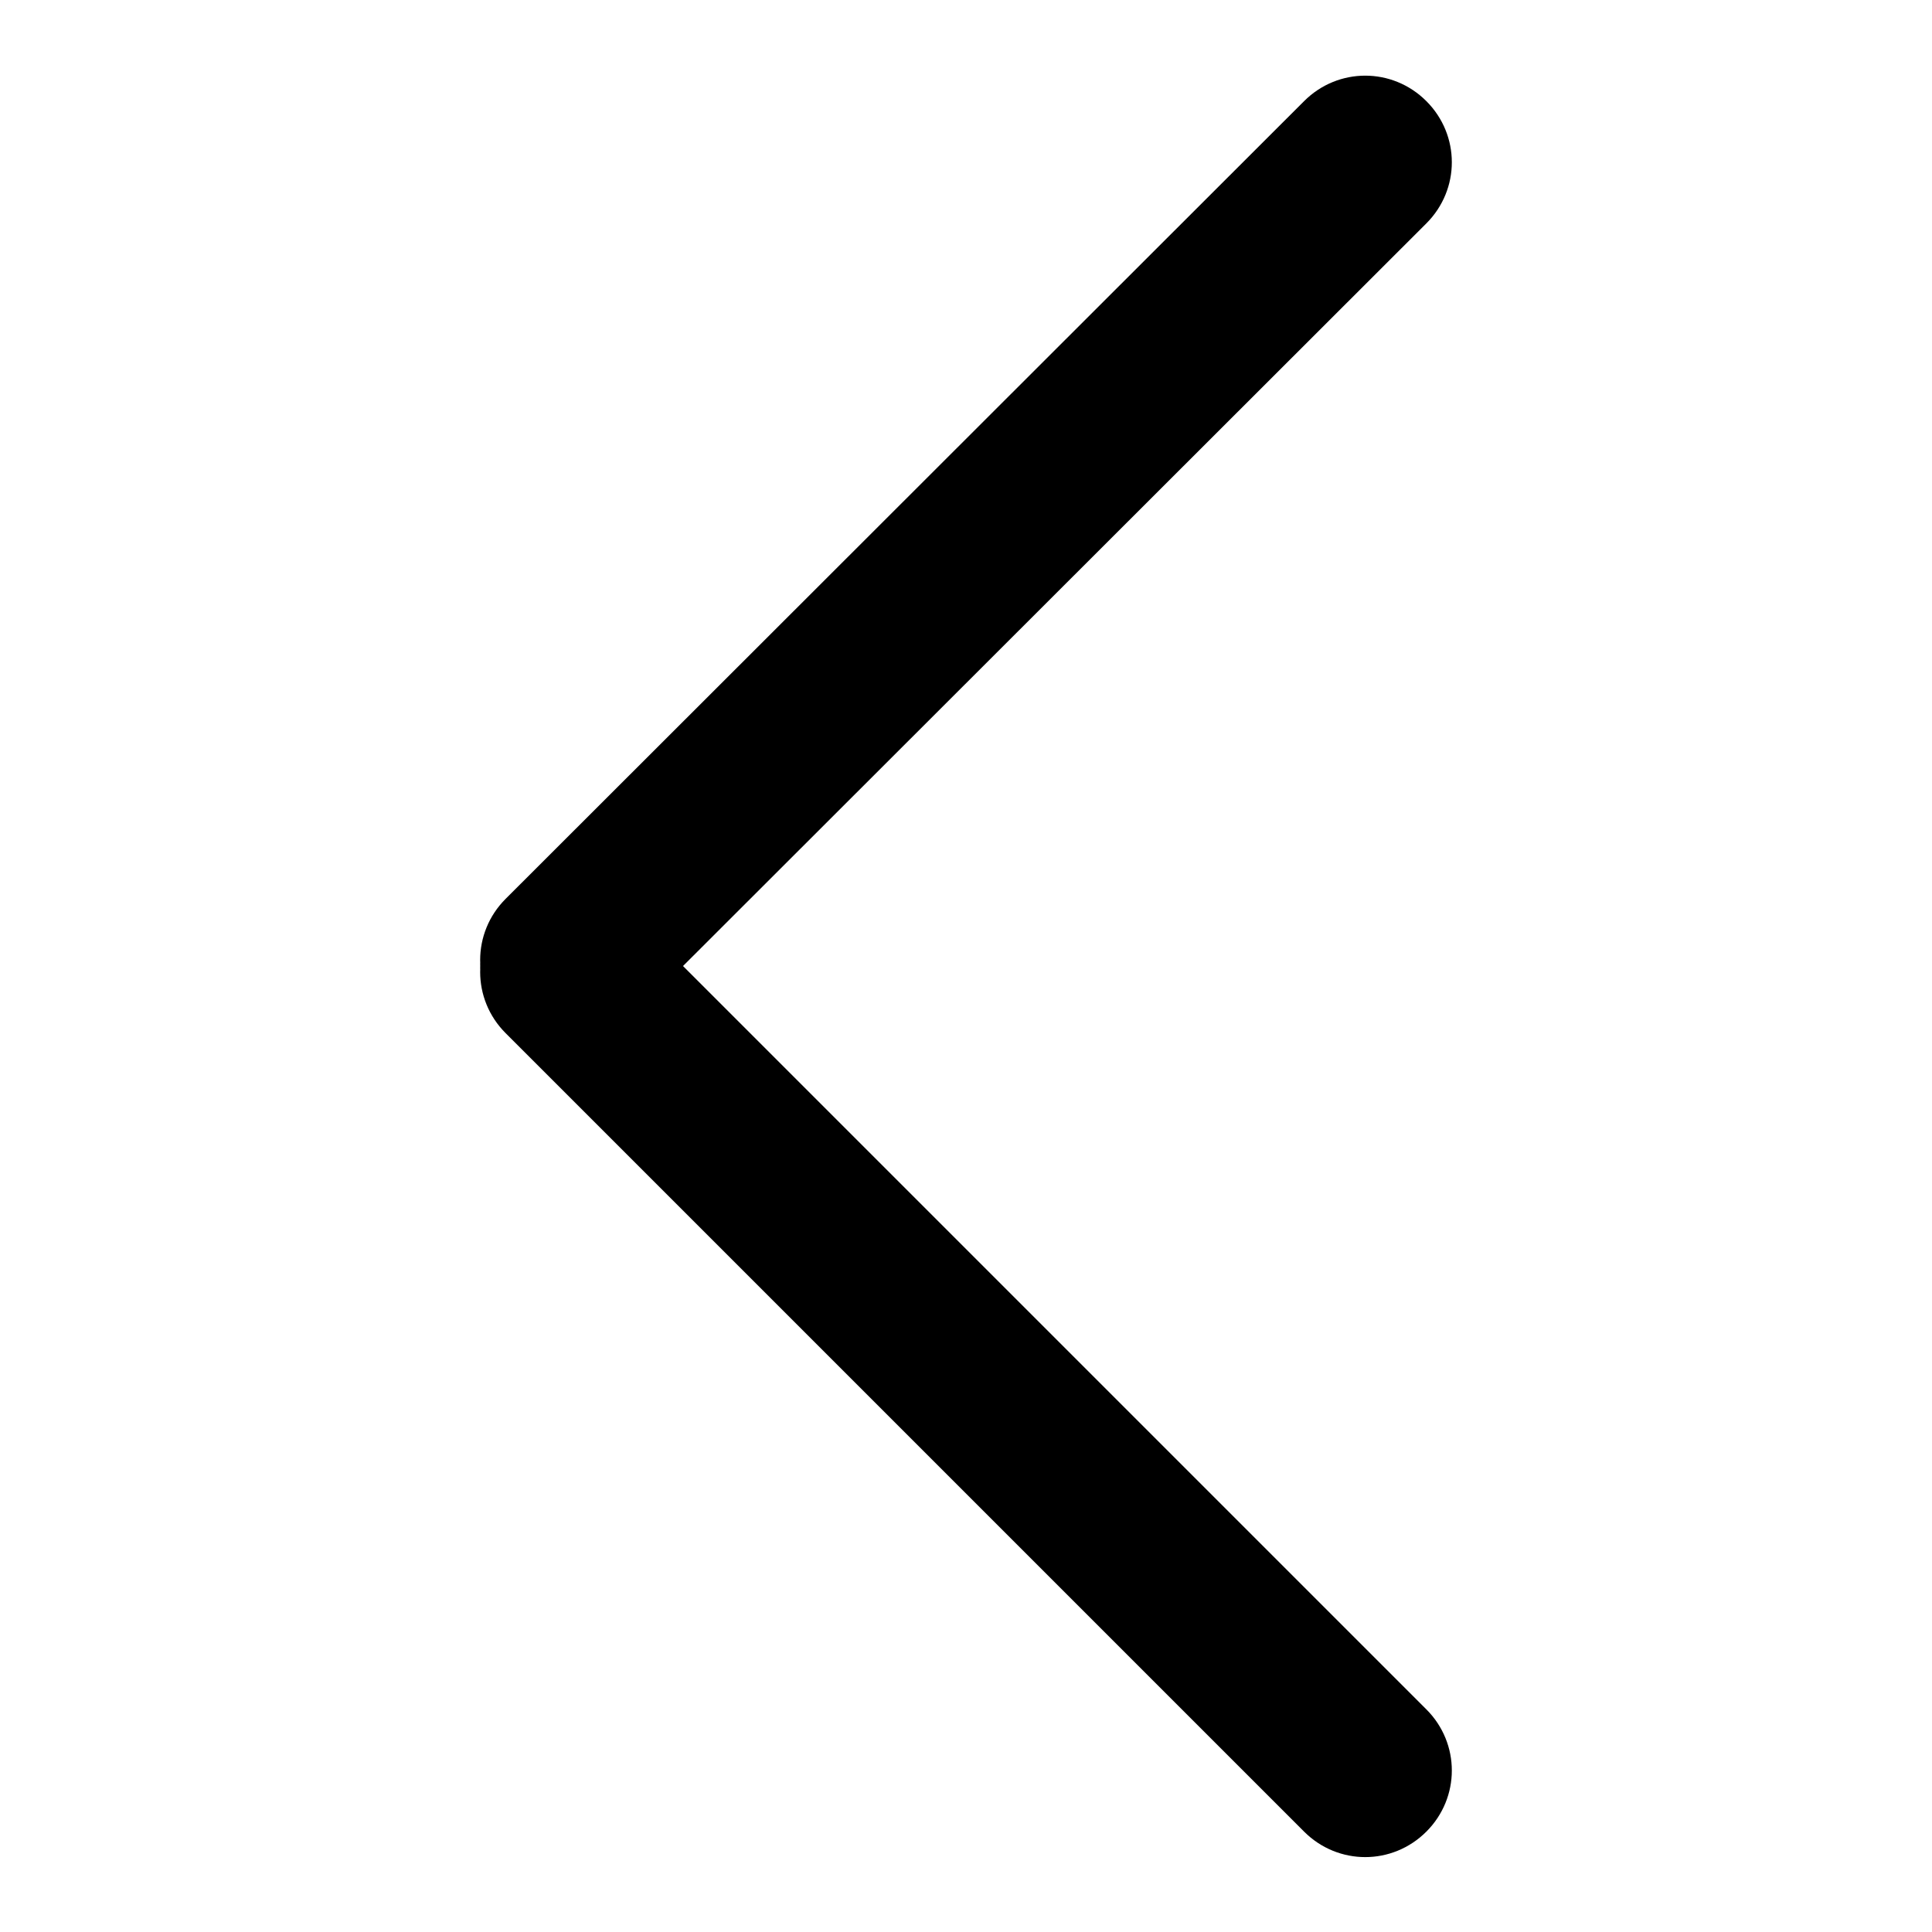
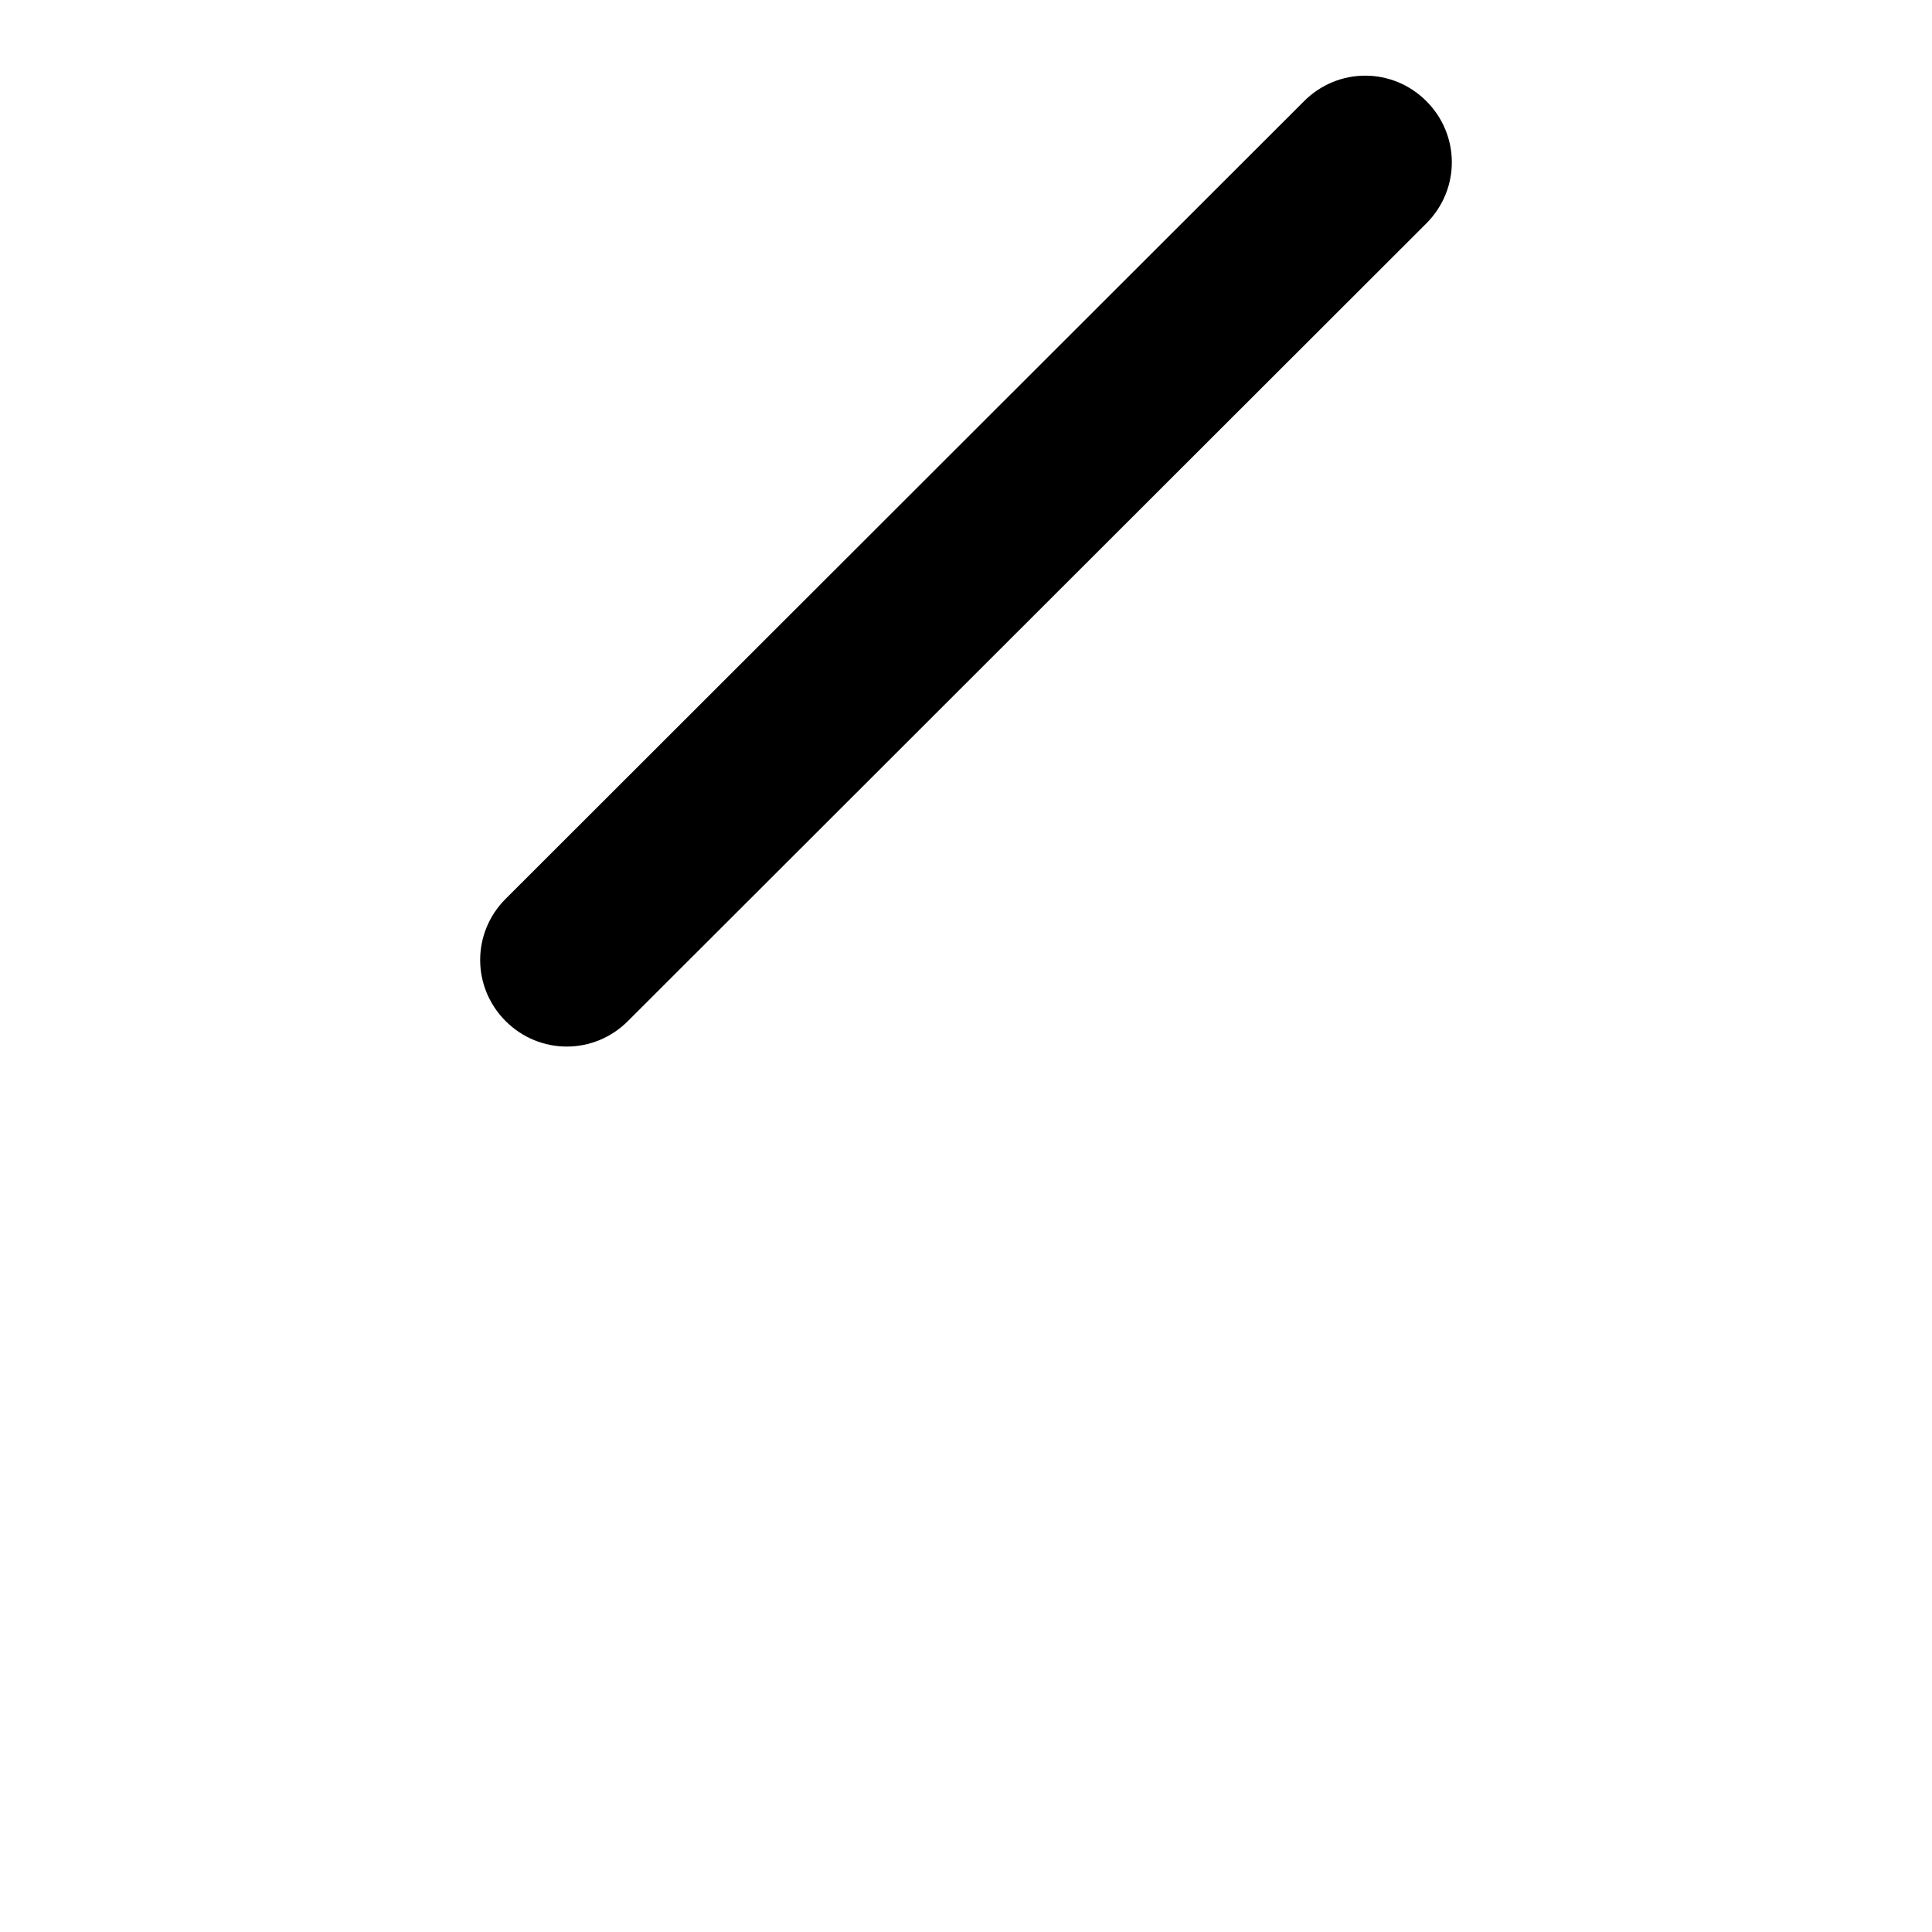
<svg xmlns="http://www.w3.org/2000/svg" version="1.1" x="0px" y="0px" viewBox="0 0 256 256" enable-background="new 0 0 256 256" xml:space="preserve">
  <g>
    <g>
      <path fill="#000000" d="M83.2,135.3c-4.5,4.5-11.7,4.5-16.2,0l0,0c-4.5-4.5-4.5-11.7,0-16.2L172.8,13.4c4.5-4.5,11.7-4.5,16.2,0l0,0c4.5,4.5,4.5,11.7,0,16.2L83.2,135.3z" />
-       <path fill="#000000" d="M83.2,120.7c-4.5-4.5-11.7-4.5-16.2,0l0,0c-4.5,4.5-4.5,11.7,0,16.2l105.8,105.8c4.5,4.5,11.7,4.5,16.2,0l0,0c4.5-4.5,4.5-11.7,0-16.2L83.2,120.7z" />
    </g>
  </g>
</svg>